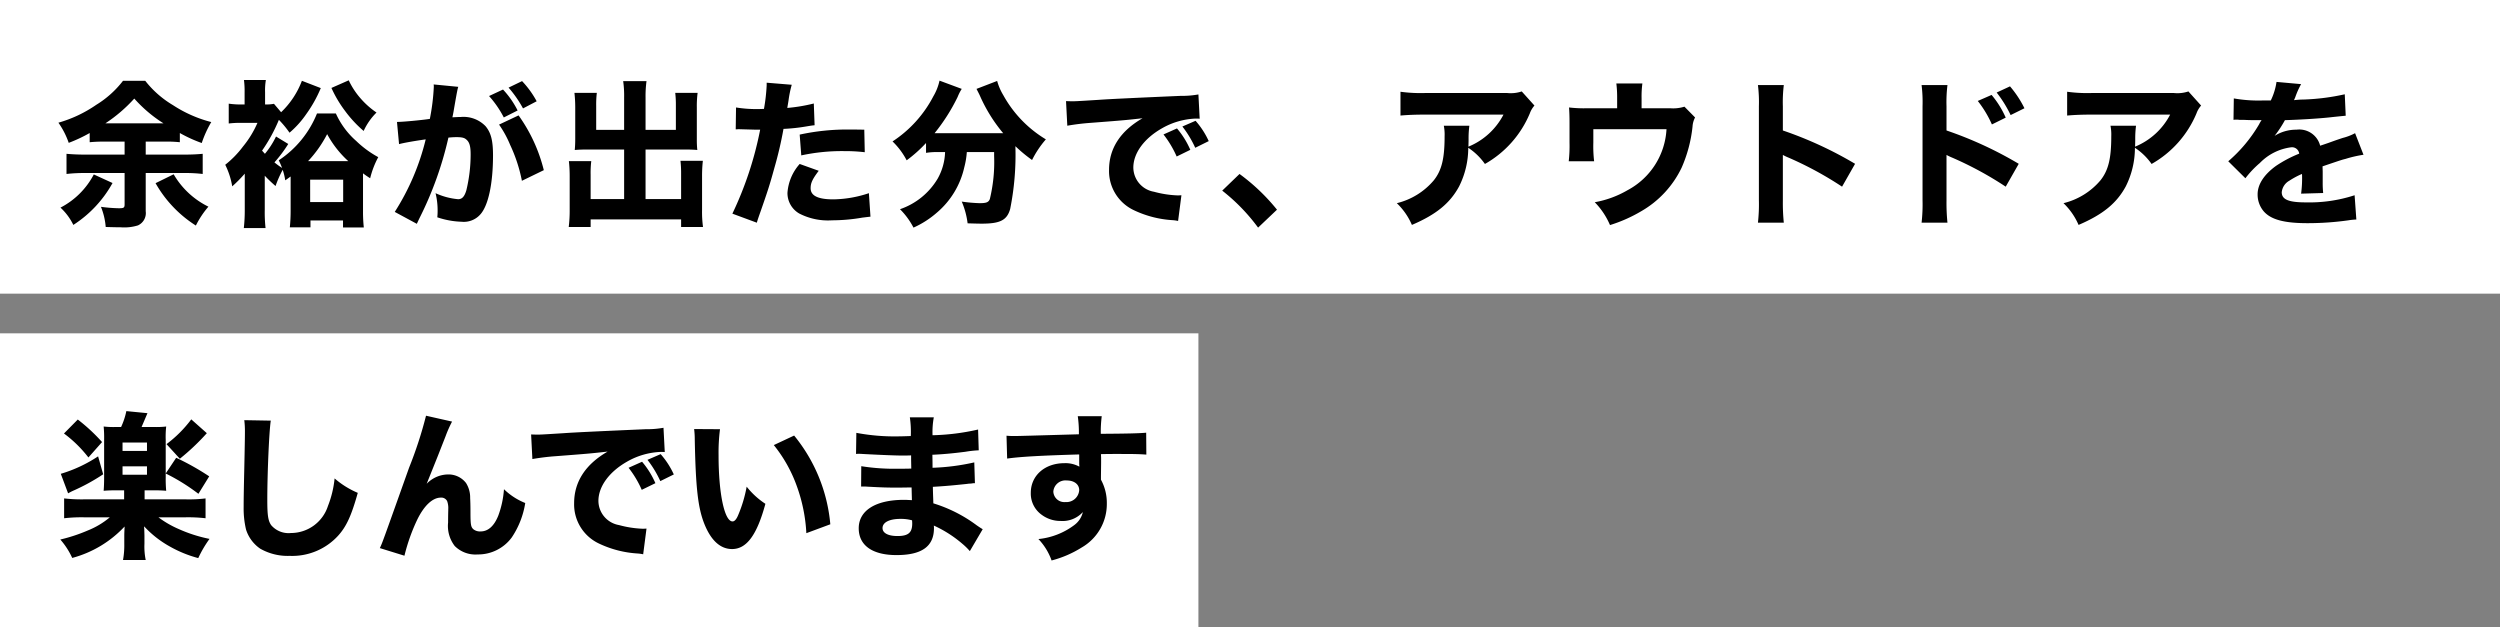
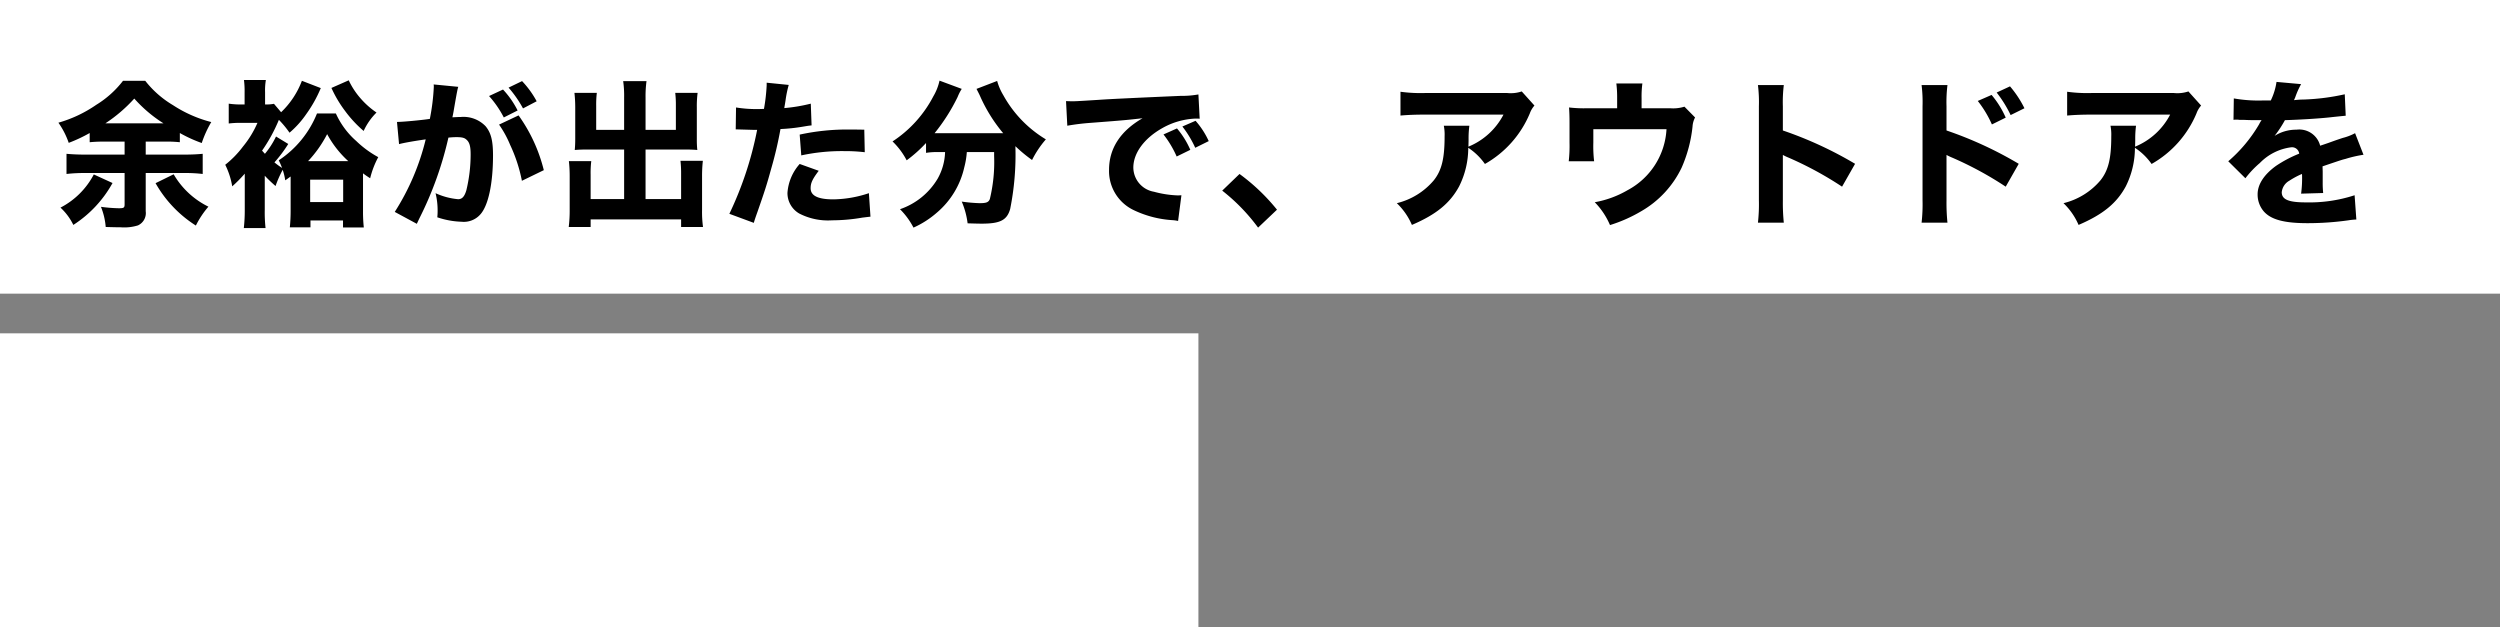
<svg xmlns="http://www.w3.org/2000/svg" width="315" height="79" viewBox="0 0 315 79">
  <rect x="0" y="0" width="315" height="79" fill="#808080" stroke="none" />
  <g transform="translate(-30 -7175.74)">
    <rect width="315" height="37" transform="translate(30 7175.74)" fill="#fff" />
    <rect width="151" height="37" transform="translate(30 7217.74)" fill="#fff" />
-     <path d="M8.7,8.84v1.64H3.66c-.84,0-1.62-.04-2.28-.1v2.54a19.4,19.4,0,0,1,2.28-.12H8.7v3.94c0,.44-.1.5-.74.5a19.522,19.522,0,0,1-2.24-.18,8.589,8.589,0,0,1,.6,2.54c.72.02,1.42.04,1.9.04a5.8,5.8,0,0,0,2.16-.24,1.7,1.7,0,0,0,.98-1.78V12.8h4.92a18.341,18.341,0,0,1,2.26.12V10.38c-.64.06-1.36.1-2.26.1H11.36V8.84H13.8a16.308,16.308,0,0,1,1.86.08V7.76a17.2,17.2,0,0,0,2.76,1.26,13.808,13.808,0,0,1,1.2-2.64,16.164,16.164,0,0,1-4.84-2.14A12.532,12.532,0,0,1,11.3,1.18H8.5A12.416,12.416,0,0,1,5.14,4.2,16.19,16.19,0,0,1,.36,6.46,10.128,10.128,0,0,1,1.66,9,18.657,18.657,0,0,0,4.3,7.76V8.92c.64-.06,1.18-.08,1.88-.08ZM6.28,6.54A18.861,18.861,0,0,0,9.92,3.42,17.139,17.139,0,0,0,13.6,6.54ZM4.82,12.98a9.846,9.846,0,0,1-4.2,4.18,7.285,7.285,0,0,1,1.62,2.18,14.777,14.777,0,0,0,4.94-5.28Zm7.78,1.1a15.159,15.159,0,0,0,5.08,5.34,11.322,11.322,0,0,1,1.58-2.38,10.32,10.32,0,0,1-4.38-4.08ZM27.78,8.2a10.485,10.485,0,0,1-1.4,2.18c-.16-.18-.22-.24-.36-.4A20.508,20.508,0,0,0,28.14,6.1a12.264,12.264,0,0,1,1.34,1.62A11.95,11.95,0,0,0,31.6,5.36,16.453,16.453,0,0,0,33.42,2.1l-2.38-.92a10.681,10.681,0,0,1-2.62,3.96l-.9-1.06a4.99,4.99,0,0,1-1.12.08V2.62a7.853,7.853,0,0,1,.1-1.54H23.74a11.4,11.4,0,0,1,.08,1.6V4.16H23.6a10.23,10.23,0,0,1-1.78-.1v2.5a12.414,12.414,0,0,1,1.64-.08h1.98a12.554,12.554,0,0,1-1.82,2.98,12.3,12.3,0,0,1-2.24,2.3,9.649,9.649,0,0,1,.88,2.72,17,17,0,0,0,1.58-1.6v4.54a19.876,19.876,0,0,1-.12,2.32h2.74a17.874,17.874,0,0,1-.1-2.3v-4.3a17.784,17.784,0,0,0,1.36,1.3,13.592,13.592,0,0,1,.9-2.04,7.473,7.473,0,0,1,.32,1.32c.34-.22.44-.32.68-.48v4.28a21.2,21.2,0,0,1-.1,2.12h2.6v-.86h4.1v.88h2.62a18.294,18.294,0,0,1-.1-2V12.84c.32.24.46.34.9.62a11.176,11.176,0,0,1,1.02-2.66,12.723,12.723,0,0,1-2.78-2.04A10.147,10.147,0,0,1,35.32,5.3H32.94a12.771,12.771,0,0,1-4.82,5.9,8.835,8.835,0,0,1,.42.96,8.9,8.9,0,0,1-.96-.7,17.011,17.011,0,0,0,1.74-2.32Zm4.04,3.1a14.866,14.866,0,0,0,2.4-3.4,12.832,12.832,0,0,0,2.66,3.4Zm.26,2.34h4.16v2.82H32.08ZM34.76,2.08a15,15,0,0,0,1.72,2.9A14.95,14.95,0,0,0,38.82,7.5a7.839,7.839,0,0,1,1.62-2.32A10.327,10.327,0,0,1,38.4,3.36a9.646,9.646,0,0,1-1.46-2.24ZM54.62,3.1a12.808,12.808,0,0,1,1.86,2.7l1.74-.88a11.325,11.325,0,0,0-1.84-2.64Zm2.46-1.06A14.437,14.437,0,0,1,58.9,4.66l1.72-.9a11.791,11.791,0,0,0-1.84-2.54ZM55.88,6.7a13.08,13.08,0,0,1,1.4,2.56,19.277,19.277,0,0,1,1.48,4.52l2.76-1.34a20.143,20.143,0,0,0-3.18-6.9ZM43.28,9.16c.58-.16,1.94-.4,3.36-.6a30.132,30.132,0,0,1-3.9,9.14l2.78,1.5c.12-.26.14-.3.32-.68A44.2,44.2,0,0,0,49.5,8.34a9.805,9.805,0,0,1,1-.06c.72,0,1.04.08,1.3.34.36.32.5.84.5,1.8a19.25,19.25,0,0,1-.54,4.56c-.24.8-.54,1.12-1.04,1.12a8.622,8.622,0,0,1-2.84-.76,9.09,9.09,0,0,1,.26,2.14,7.912,7.912,0,0,1-.04.9,10.493,10.493,0,0,0,3.06.56,2.772,2.772,0,0,0,2.34-.9c1.02-1.1,1.62-3.88,1.62-7.46,0-1.88-.26-2.86-.94-3.68a3.862,3.862,0,0,0-3.12-1.16c-.3,0-.58.02-1.06.04.06-.24.06-.26.14-.68.28-1.64.44-2.5.46-2.58a4.92,4.92,0,0,1,.14-.58l-3.1-.3a1.978,1.978,0,0,1,.02.3,26.871,26.871,0,0,1-.5,4.04c-1.02.16-3.42.38-4.02.38h-.12Zm28.36-1.8H68.12V4.34A12.415,12.415,0,0,1,68.2,2.7H65.38a17.013,17.013,0,0,1,.1,1.84V8.5c0,.54-.02.96-.06,1.4.44-.04.9-.06,1.54-.06h4.68v6.24H67.42V13.02a12.784,12.784,0,0,1,.08-1.72H64.68a17.514,17.514,0,0,1,.1,1.98v4.16a16.866,16.866,0,0,1-.12,2.16h2.76v-.96h11.4v.96h2.76a14.091,14.091,0,0,1-.12-2.16v-4.2a17.514,17.514,0,0,1,.1-1.98H78.74a14.612,14.612,0,0,1,.08,1.72v3.1H74.34V9.84h5.04c.56,0,1.08.02,1.48.06a12.575,12.575,0,0,1-.06-1.4V4.52a12.625,12.625,0,0,1,.1-1.82H78.08a13.082,13.082,0,0,1,.08,1.62V7.36H74.34V3.28a14.243,14.243,0,0,1,.12-2.06H71.52a13.145,13.145,0,0,1,.12,2.06ZM85.7,7.3c.18,0,.24-.02.38-.02l2.14.06h.56a44.061,44.061,0,0,1-3.5,10.58l3.08,1.14c.1-.36.26-.82.46-1.38.92-2.64,1.14-3.3,1.74-5.48a48.253,48.253,0,0,0,1.16-4.96,22.6,22.6,0,0,0,2.82-.3c.72-.12.72-.12,1.1-.16l-.1-2.74a21,21,0,0,1-3.34.56c.06-.4.08-.44.16-.98a14.034,14.034,0,0,1,.4-1.94L89.6,1.42v.34a22.727,22.727,0,0,1-.34,2.96c-.5.02-.52.02-.66.02a15.766,15.766,0,0,1-2.86-.2Zm16.2.04c-1.26-.02-1.34-.02-1.84-.02a28.3,28.3,0,0,0-6.3.64l.2,2.62a24.317,24.317,0,0,1,5.42-.54,21.368,21.368,0,0,1,2.58.14Zm-8.14,4.32a6.115,6.115,0,0,0-1.54,3.64,2.973,2.973,0,0,0,1.48,2.6,7.885,7.885,0,0,0,4.14.86,22.644,22.644,0,0,0,3.82-.34c.5-.06.66-.08,1.02-.12l-.2-2.96a14.6,14.6,0,0,1-4.48.78c-1.94,0-2.86-.46-2.86-1.4,0-.66.22-1.14,1.02-2.2Zm18.32-1.5a7.244,7.244,0,0,1-.94,3.36,8.831,8.831,0,0,1-4.74,3.84,9.3,9.3,0,0,1,1.7,2.32,11.791,11.791,0,0,0,2.96-1.9,10.478,10.478,0,0,0,3.44-5.7,10.348,10.348,0,0,0,.32-1.92h3.44v.5a19.871,19.871,0,0,1-.54,5.42c-.16.4-.42.52-1.28.52a19.63,19.63,0,0,1-2.26-.2,10.216,10.216,0,0,1,.74,2.74c1.34.04,1.46.04,1.8.04,2.3,0,3.16-.44,3.56-1.84a34.654,34.654,0,0,0,.66-7.92,18.308,18.308,0,0,0,2.1,1.74,12.305,12.305,0,0,1,1.74-2.6A14.852,14.852,0,0,1,119.42,3a7.218,7.218,0,0,1-.78-1.8l-2.6,1c.12.24.32.62.42.84a19.591,19.591,0,0,0,2.94,4.74h-8.64a23.716,23.716,0,0,0,2.9-4.56,5.907,5.907,0,0,1,.52-1.02l-2.8-1.04a6.758,6.758,0,0,1-.78,1.98,15.114,15.114,0,0,1-5.14,5.68,9.244,9.244,0,0,1,1.78,2.38,17.331,17.331,0,0,0,2.44-2.18v1.24a8.807,8.807,0,0,1,1.52-.1Zm30.9-.28a10.719,10.719,0,0,0-1.68-2.7l-1.7.76a12.791,12.791,0,0,1,1.66,2.78Zm2.32-1.1a10.3,10.3,0,0,0-1.66-2.56l-1.66.72a13.269,13.269,0,0,1,1.62,2.68ZM127.48,6.84a28.806,28.806,0,0,1,2.94-.36c4.46-.34,4.54-.36,6.54-.58-2.78,1.6-4.22,3.8-4.22,6.5a5.449,5.449,0,0,0,3.16,5.1,13.16,13.16,0,0,0,4.84,1.24,4.866,4.866,0,0,1,.7.1l.42-3.24c-.24.02-.38.02-.5.02a13.05,13.05,0,0,1-2.96-.46,3.121,3.121,0,0,1-2.6-3.04c0-1.82,1.36-3.68,3.62-4.96a9.215,9.215,0,0,1,4.26-1.22,4.364,4.364,0,0,1,.48.02L144,2.9a11.788,11.788,0,0,1-2.24.18c-5.5.24-8.94.4-10.32.5-2.84.18-2.96.18-3.34.18-.08,0-.32,0-.78-.02ZM147,15.02a23.8,23.8,0,0,1,4.52,4.66l2.38-2.26a24.988,24.988,0,0,0-4.72-4.5Zm37.74-12.5a4.367,4.367,0,0,1-1.84.2H172.58a18.724,18.724,0,0,1-3.12-.16v3c.9-.08,1.88-.12,3.08-.12h9.9a8.684,8.684,0,0,1-4.42,4.04c.02-.58.02-.84.02-.94a12.365,12.365,0,0,1,.1-1.7h-3.22a5.757,5.757,0,0,1,.1,1.34c0,2.78-.36,4.28-1.36,5.54A8.817,8.817,0,0,1,169,16.6a8.4,8.4,0,0,1,1.9,2.74c3.08-1.32,4.8-2.74,5.94-4.84A10.818,10.818,0,0,0,178,9.62a7.811,7.811,0,0,1,2.1,2.04,13.124,13.124,0,0,0,5.66-6.38,3.075,3.075,0,0,1,.58-.98Zm15.1,2.12V3.38a12.372,12.372,0,0,1,.1-1.86h-3.28a14.432,14.432,0,0,1,.1,1.88V4.64H193a15.89,15.89,0,0,1-2.3-.1c.04.58.06,1.06.06,2.02V8.98a17.072,17.072,0,0,1-.1,2.34h3.2a16.017,16.017,0,0,1-.1-2.34V7.28h9.22a9.26,9.26,0,0,1-4.9,7.68,12.559,12.559,0,0,1-4.14,1.52,9.426,9.426,0,0,1,1.92,2.88,18.545,18.545,0,0,0,3.96-1.76,12.607,12.607,0,0,0,5.06-5.46,17.313,17.313,0,0,0,1.38-5.2,2.8,2.8,0,0,1,.32-1.14l-1.34-1.36a4.749,4.749,0,0,1-1.8.2Zm17.92,14.42a24.748,24.748,0,0,1-.12-2.78V10.52a6.859,6.859,0,0,0,.76.36,43.921,43.921,0,0,1,6.7,3.64l1.64-2.88a48.2,48.2,0,0,0-9.1-4.2V4.4a17.619,17.619,0,0,1,.12-2.68H214.5a17.462,17.462,0,0,1,.12,2.68V16.24a20.671,20.671,0,0,1-.12,2.82ZM242.2,3.72a13.69,13.69,0,0,1,1.78,2.96l1.74-.86a11.8,11.8,0,0,0-1.78-2.86Zm2.38-1.06a15.311,15.311,0,0,1,1.76,2.84l1.74-.86a13.184,13.184,0,0,0-1.82-2.76Zm-6.2,16.4a24.748,24.748,0,0,1-.12-2.78V10.52a6.862,6.862,0,0,0,.76.36,43.921,43.921,0,0,1,6.7,3.64l1.64-2.88a48.2,48.2,0,0,0-9.1-4.2V4.4a17.621,17.621,0,0,1,.12-2.68h-3.26a17.46,17.46,0,0,1,.12,2.68V16.24a20.668,20.668,0,0,1-.12,2.82ZM268.74,2.52a4.368,4.368,0,0,1-1.84.2H256.58a18.724,18.724,0,0,1-3.12-.16v3c.9-.08,1.88-.12,3.08-.12h9.9a8.684,8.684,0,0,1-4.42,4.04c.02-.58.02-.84.02-.94a12.367,12.367,0,0,1,.1-1.7h-3.22a5.756,5.756,0,0,1,.1,1.34c0,2.78-.36,4.28-1.36,5.54A8.818,8.818,0,0,1,253,16.6a8.4,8.4,0,0,1,1.9,2.74c3.08-1.32,4.8-2.74,5.94-4.84A10.818,10.818,0,0,0,262,9.62a7.812,7.812,0,0,1,2.1,2.04,13.124,13.124,0,0,0,5.66-6.38,3.075,3.075,0,0,1,.58-.98Zm5.68,3.58a1.727,1.727,0,0,1,.3-.02H275a1.25,1.25,0,0,0,.34.02c.06,0,.38,0,.76.02.58.02.74.02,1.86.02a3.064,3.064,0,0,0-.3.5,18.3,18.3,0,0,1-3.9,4.68l2.16,2.14a12.184,12.184,0,0,1,1.82-1.92,6.676,6.676,0,0,1,3.94-1.98.912.912,0,0,1,1.02.8,15.467,15.467,0,0,0-2.92,1.54c-1.52,1.1-2.32,2.34-2.32,3.58a3.25,3.25,0,0,0,.78,2.16c.92,1.04,2.58,1.48,5.52,1.48a37.009,37.009,0,0,0,5.14-.36,7.581,7.581,0,0,1,1-.1l-.22-3.06a18.35,18.35,0,0,1-6.14.9c-2.18,0-3.04-.36-3.04-1.28a1.864,1.864,0,0,1,.94-1.44,10.378,10.378,0,0,1,1.6-.86.644.644,0,0,1,.02.16,14.923,14.923,0,0,1-.12,2.32l2.78-.08a12.12,12.12,0,0,1-.06-1.34V12.62l-.02-.66c2.42-.82,2.42-.82,2.9-.94a15.143,15.143,0,0,1,2.26-.52l-1.06-2.72a6.807,6.807,0,0,1-1.56.6c-.9.3-1,.34-1.78.62-.52.18-.88.3-1.06.36a2.713,2.713,0,0,0-2.98-2.02,5.1,5.1,0,0,0-2.76.78,14.354,14.354,0,0,0,1.3-1.98c2.02-.06,4.62-.22,6.08-.4.96-.1.96-.1,1.58-.16l-.12-2.7a27.738,27.738,0,0,1-5.16.66,12.11,12.11,0,0,0-1.24.08c.08-.16.08-.18.16-.36a10.252,10.252,0,0,1,.74-1.66l-3.1-.28a7.969,7.969,0,0,1-.72,2.34h-1a17.889,17.889,0,0,1-3.66-.26Z" transform="translate(37 7184.74)" />
-     <path d="M7.66,2.8a10.724,10.724,0,0,1-1.6-.06A14.451,14.451,0,0,1,6.12,4.4V9.12c0,.7-.02,1.24-.06,1.72q.63-.06,1.56-.06H8.64v1.14H3.54a19.4,19.4,0,0,1-2.46-.12v2.5a19.185,19.185,0,0,1,2.46-.12h3.3a10.149,10.149,0,0,1-2.78,1.66A20.564,20.564,0,0,1,.6,16.98,9.417,9.417,0,0,1,2.1,19.3a13.963,13.963,0,0,0,6.6-3.96c-.02.5-.04.82-.04,1.16v1.02a10.423,10.423,0,0,1-.16,2.04h2.86a8.4,8.4,0,0,1-.16-2.04V16.48c0-.12-.02-.64-.02-.8a1.945,1.945,0,0,1-.02-.36,12.942,12.942,0,0,0,3.24,2.54,15.018,15.018,0,0,0,3.58,1.46A14.493,14.493,0,0,1,19.4,16.9a18.04,18.04,0,0,1-3.88-1.24,12.566,12.566,0,0,1-2.56-1.48h3.46a19.323,19.323,0,0,1,2.48.12V11.8a17.017,17.017,0,0,1-2.44.12H11.22V10.78h1.2c.6,0,1.08.02,1.52.06a16.331,16.331,0,0,1-.06-1.74V4.42a11.68,11.68,0,0,1,.06-1.68,10.712,10.712,0,0,1-1.58.06H10.84l.74-1.74L8.92.8a9.028,9.028,0,0,1-.66,2Zm.78,1.96h3.08V5.82H8.44Zm0,3h3.08V8.82H8.44ZM1.06,3.62A15.644,15.644,0,0,1,4.14,6.64L5.86,4.7A22.507,22.507,0,0,0,2.8,1.86ZM17.1,1.84a15.359,15.359,0,0,1-3.12,3.12L15.66,6.8a28.567,28.567,0,0,0,3.4-3.22ZM5.36,6.5A17.524,17.524,0,0,1,.66,8.7l.92,2.46c.26-.14.32-.18.62-.32A25.018,25.018,0,0,0,6,8.76Zm8.52,2.16A24.89,24.89,0,0,1,18,11.22l1.36-2.2A32.174,32.174,0,0,0,15.2,6.68Zm9.9-6.72a11.514,11.514,0,0,1,.08,1.5c0,.6-.02,1.82-.08,4.58-.06,2.64-.08,3.94-.08,4.84a11.544,11.544,0,0,0,.3,2.86,4.587,4.587,0,0,0,1.8,2.42,6.983,6.983,0,0,0,3.7.9,7.838,7.838,0,0,0,6.12-2.56c1.04-1.16,1.66-2.52,2.46-5.38a10.935,10.935,0,0,1-2.92-1.82,12.866,12.866,0,0,1-.84,3.48,4.905,4.905,0,0,1-4.66,3.4,2.88,2.88,0,0,1-2.5-1c-.38-.56-.48-1.24-.48-3.18,0-3.46.24-8.8.44-9.98Zm22.9-.56a51.591,51.591,0,0,1-2.14,6.56c-3.36,9.44-3.36,9.44-3.68,10.12l3.1.96a23.416,23.416,0,0,1,1.64-4.6c.86-1.74,1.92-2.72,2.94-2.72a.816.816,0,0,1,.8.44,2.509,2.509,0,0,1,.14,1.02v.2c-.02.66-.02,1.36-.02,1.48a4.129,4.129,0,0,0,.84,2.96,3.686,3.686,0,0,0,2.88,1.06,5.26,5.26,0,0,0,4.3-2.14,10.758,10.758,0,0,0,1.7-4.34,8.182,8.182,0,0,1-2.68-1.74,11.886,11.886,0,0,1-.72,3.34c-.52,1.3-1.28,1.98-2.22,1.98a1.331,1.331,0,0,1-.92-.28c-.3-.28-.36-.56-.36-2.12,0-.94-.02-1.42-.04-1.8a3.415,3.415,0,0,0-.52-1.9,2.78,2.78,0,0,0-2.26-1.08,3.794,3.794,0,0,0-2.7,1.18l1.42-3.54c.88-2.24.88-2.24.98-2.5a15.433,15.433,0,0,1,.8-1.8Zm28.9,8.5a10.719,10.719,0,0,0-1.68-2.7l-1.7.76a12.791,12.791,0,0,1,1.66,2.78Zm2.32-1.1a10.3,10.3,0,0,0-1.66-2.56l-1.66.72A13.27,13.27,0,0,1,76.2,9.62ZM60.08,6.84a28.806,28.806,0,0,1,2.94-.36c4.46-.34,4.54-.36,6.54-.58-2.78,1.6-4.22,3.8-4.22,6.5a5.449,5.449,0,0,0,3.16,5.1,13.16,13.16,0,0,0,4.84,1.24,4.866,4.866,0,0,1,.7.1l.42-3.24c-.24.02-.38.02-.5.02A13.05,13.05,0,0,1,71,15.16a3.121,3.121,0,0,1-2.6-3.04c0-1.82,1.36-3.68,3.62-4.96a9.215,9.215,0,0,1,4.26-1.22,4.364,4.364,0,0,1,.48.02L76.6,2.9a11.788,11.788,0,0,1-2.24.18c-5.5.24-8.94.4-10.32.5-2.84.18-2.96.18-3.34.18-.08,0-.32,0-.78-.02ZM80.46,3.06a10.626,10.626,0,0,1,.08,1.34c.12,6.06.4,8.6,1.22,10.64.84,2.08,2.02,3.14,3.48,3.14,1.84,0,3.14-1.78,4.2-5.7a9.839,9.839,0,0,1-2.36-2.16,16.73,16.73,0,0,1-1.06,3.56c-.22.54-.46.82-.72.82-1.02,0-1.76-3.54-1.76-8.32a23.471,23.471,0,0,1,.18-3.3ZM90.5,5.08a17.691,17.691,0,0,1,2.88,5.12,20.416,20.416,0,0,1,1.22,5.98l3.02-1.12A20.494,20.494,0,0,0,93.06,3.88Zm26.32,10.6c-.3-.18-.42-.26-.74-.48a17.91,17.91,0,0,0-5.48-2.78c0-.3-.04-1-.06-2.08.8-.04,2.1-.14,3.06-.24,1.2-.12,1.2-.12,1.48-.16.18,0,.3-.02.34-.02a1.9,1.9,0,0,1,.42-.04l-.08-2.62a27.528,27.528,0,0,1-5.26.68c0-.32,0-.86-.02-1.64,1.36-.06,2.62-.18,4.18-.38a13.111,13.111,0,0,1,1.66-.18l-.08-2.62a28.428,28.428,0,0,1-5.74.72,10.329,10.329,0,0,1,.16-2.26h-3.02a12.437,12.437,0,0,1,.12,2.36c-.52.02-1.14.04-1.38.04a26.107,26.107,0,0,1-5.48-.44l-.04,2.66a2.209,2.209,0,0,1,.32-.02c.08,0,.26,0,.5.02,2.6.14,4.3.2,5.06.2.3,0,.54,0,1.06-.02v.5l.02,1.16c-.54.02-1.24.02-1.66.02a26.411,26.411,0,0,1-4.64-.32l-.02,2.56c.34,0,.52,0,.8.02,1.82.1,2.5.12,3.8.12.42,0,1.2-.02,1.76-.02l.04,1.6c-.42-.02-.66-.04-1-.04-3.56,0-5.7,1.34-5.7,3.58,0,2.16,1.72,3.38,4.76,3.38,3.2,0,4.72-1.1,4.72-3.4a2.209,2.209,0,0,0-.02-.32,15.084,15.084,0,0,1,3.6,2.3,8.15,8.15,0,0,1,.94.92Zm-8.9-1.12s.02.24.02.4c0,1.16-.5,1.58-1.86,1.58-1.18,0-1.88-.38-1.88-1,0-.72.86-1.16,2.26-1.16A5.308,5.308,0,0,1,107.92,14.56ZM119.9,6.78c1.72-.24,4.32-.38,9.08-.52V7.48a2.949,2.949,0,0,1,.02.32,3.629,3.629,0,0,0-1.88-.44c-2.48,0-4.24,1.56-4.24,3.74a3.283,3.283,0,0,0,1.34,2.74,3.937,3.937,0,0,0,2.4.8,3.459,3.459,0,0,0,2.82-1.12,2.83,2.83,0,0,1-1.08,1.64,9,9,0,0,1-4.52,1.76,7.573,7.573,0,0,1,1.66,2.7,13.5,13.5,0,0,0,3.8-1.64,6.316,6.316,0,0,0,3.16-5.52,6.087,6.087,0,0,0-.74-3.02V8.98l.02-1.64V6.68l-.02-.46c1.02-.02,1.18-.02,2.24-.02,2.14,0,2.62.02,3.48.08l-.02-2.76c-.8.08-2.34.12-5.72.14a15.387,15.387,0,0,1,.12-2.22H128.8a14.688,14.688,0,0,1,.14,2.28c-5.64.16-7.64.22-8.08.22a10.14,10.14,0,0,1-1.04-.04Zm7.52,2.76c.94,0,1.56.5,1.56,1.22a1.614,1.614,0,0,1-1.74,1.5,1.387,1.387,0,0,1-1.52-1.32A1.529,1.529,0,0,1,127.42,9.54Z" transform="translate(37 7226.74)" />
+     <path d="M8.7,8.84v1.64H3.66c-.84,0-1.62-.04-2.28-.1v2.54a19.4,19.4,0,0,1,2.28-.12H8.7v3.94c0,.44-.1.5-.74.5a19.522,19.522,0,0,1-2.24-.18,8.589,8.589,0,0,1,.6,2.54c.72.02,1.42.04,1.9.04a5.8,5.8,0,0,0,2.16-.24,1.7,1.7,0,0,0,.98-1.78V12.8h4.92a18.341,18.341,0,0,1,2.26.12V10.38c-.64.06-1.36.1-2.26.1H11.36V8.84H13.8a16.308,16.308,0,0,1,1.86.08V7.76a17.2,17.2,0,0,0,2.76,1.26,13.808,13.808,0,0,1,1.2-2.64,16.164,16.164,0,0,1-4.84-2.14A12.532,12.532,0,0,1,11.3,1.18H8.5A12.416,12.416,0,0,1,5.14,4.2,16.19,16.19,0,0,1,.36,6.46,10.128,10.128,0,0,1,1.66,9,18.657,18.657,0,0,0,4.3,7.76V8.92c.64-.06,1.18-.08,1.88-.08ZM6.28,6.54A18.861,18.861,0,0,0,9.92,3.42,17.139,17.139,0,0,0,13.6,6.54ZM4.82,12.98a9.846,9.846,0,0,1-4.2,4.18,7.285,7.285,0,0,1,1.62,2.18,14.777,14.777,0,0,0,4.94-5.28Zm7.78,1.1a15.159,15.159,0,0,0,5.08,5.34,11.322,11.322,0,0,1,1.58-2.38,10.32,10.32,0,0,1-4.38-4.08ZM27.78,8.2a10.485,10.485,0,0,1-1.4,2.18c-.16-.18-.22-.24-.36-.4A20.508,20.508,0,0,0,28.14,6.1a12.264,12.264,0,0,1,1.34,1.62A11.95,11.95,0,0,0,31.6,5.36,16.453,16.453,0,0,0,33.42,2.1l-2.38-.92a10.681,10.681,0,0,1-2.62,3.96l-.9-1.06a4.99,4.99,0,0,1-1.12.08V2.62a7.853,7.853,0,0,1,.1-1.54H23.74a11.4,11.4,0,0,1,.08,1.6V4.16H23.6a10.23,10.23,0,0,1-1.78-.1v2.5a12.414,12.414,0,0,1,1.64-.08h1.98a12.554,12.554,0,0,1-1.82,2.98,12.3,12.3,0,0,1-2.24,2.3,9.649,9.649,0,0,1,.88,2.72,17,17,0,0,0,1.58-1.6v4.54a19.876,19.876,0,0,1-.12,2.32h2.74a17.874,17.874,0,0,1-.1-2.3v-4.3a17.784,17.784,0,0,0,1.36,1.3,13.592,13.592,0,0,1,.9-2.04,7.473,7.473,0,0,1,.32,1.32c.34-.22.44-.32.68-.48v4.28a21.2,21.2,0,0,1-.1,2.12h2.6v-.86h4.1v.88h2.62a18.294,18.294,0,0,1-.1-2V12.84c.32.24.46.34.9.62a11.176,11.176,0,0,1,1.02-2.66,12.723,12.723,0,0,1-2.78-2.04A10.147,10.147,0,0,1,35.32,5.3H32.94a12.771,12.771,0,0,1-4.82,5.9,8.835,8.835,0,0,1,.42.96,8.9,8.9,0,0,1-.96-.7,17.011,17.011,0,0,0,1.74-2.32Zm4.04,3.1a14.866,14.866,0,0,0,2.4-3.4,12.832,12.832,0,0,0,2.66,3.4Zm.26,2.34h4.16v2.82H32.08ZM34.76,2.08a15,15,0,0,0,1.72,2.9A14.95,14.95,0,0,0,38.82,7.5a7.839,7.839,0,0,1,1.62-2.32A10.327,10.327,0,0,1,38.4,3.36a9.646,9.646,0,0,1-1.46-2.24ZM54.62,3.1a12.808,12.808,0,0,1,1.86,2.7l1.74-.88a11.325,11.325,0,0,0-1.84-2.64Zm2.46-1.06A14.437,14.437,0,0,1,58.9,4.66l1.72-.9a11.791,11.791,0,0,0-1.84-2.54ZM55.88,6.7a13.08,13.08,0,0,1,1.4,2.56,19.277,19.277,0,0,1,1.48,4.52l2.76-1.34a20.143,20.143,0,0,0-3.18-6.9ZM43.28,9.16c.58-.16,1.94-.4,3.36-.6a30.132,30.132,0,0,1-3.9,9.14l2.78,1.5c.12-.26.14-.3.32-.68A44.2,44.2,0,0,0,49.5,8.34a9.805,9.805,0,0,1,1-.06c.72,0,1.04.08,1.3.34.36.32.5.84.5,1.8a19.25,19.25,0,0,1-.54,4.56c-.24.8-.54,1.12-1.04,1.12a8.622,8.622,0,0,1-2.84-.76,9.09,9.09,0,0,1,.26,2.14,7.912,7.912,0,0,1-.04.9,10.493,10.493,0,0,0,3.06.56,2.772,2.772,0,0,0,2.34-.9c1.02-1.1,1.62-3.88,1.62-7.46,0-1.88-.26-2.86-.94-3.68a3.862,3.862,0,0,0-3.12-1.16c-.3,0-.58.02-1.06.04.06-.24.06-.26.14-.68.28-1.64.44-2.5.46-2.58a4.92,4.92,0,0,1,.14-.58l-3.1-.3a1.978,1.978,0,0,1,.02.3,26.871,26.871,0,0,1-.5,4.04c-1.02.16-3.42.38-4.02.38h-.12Zm28.36-1.8H68.12V4.34A12.415,12.415,0,0,1,68.2,2.7H65.38a17.013,17.013,0,0,1,.1,1.84V8.5c0,.54-.02.96-.06,1.4.44-.04.9-.06,1.54-.06h4.68v6.24H67.42V13.02a12.784,12.784,0,0,1,.08-1.72H64.68a17.514,17.514,0,0,1,.1,1.98v4.16a16.866,16.866,0,0,1-.12,2.16h2.76v-.96h11.4v.96h2.76a14.091,14.091,0,0,1-.12-2.16v-4.2a17.514,17.514,0,0,1,.1-1.98H78.74a14.612,14.612,0,0,1,.08,1.72v3.1H74.34V9.84h5.04c.56,0,1.08.02,1.48.06a12.575,12.575,0,0,1-.06-1.4V4.52a12.625,12.625,0,0,1,.1-1.82H78.08a13.082,13.082,0,0,1,.08,1.62V7.36H74.34V3.28a14.243,14.243,0,0,1,.12-2.06H71.52a13.145,13.145,0,0,1,.12,2.06ZM85.7,7.3l2.14.06h.56a44.061,44.061,0,0,1-3.5,10.58l3.08,1.14c.1-.36.26-.82.46-1.38.92-2.64,1.14-3.3,1.74-5.48a48.253,48.253,0,0,0,1.16-4.96,22.6,22.6,0,0,0,2.82-.3c.72-.12.72-.12,1.1-.16l-.1-2.74a21,21,0,0,1-3.34.56c.06-.4.08-.44.16-.98a14.034,14.034,0,0,1,.4-1.94L89.6,1.42v.34a22.727,22.727,0,0,1-.34,2.96c-.5.02-.52.02-.66.02a15.766,15.766,0,0,1-2.86-.2Zm16.2.04c-1.26-.02-1.34-.02-1.84-.02a28.3,28.3,0,0,0-6.3.64l.2,2.62a24.317,24.317,0,0,1,5.42-.54,21.368,21.368,0,0,1,2.58.14Zm-8.14,4.32a6.115,6.115,0,0,0-1.54,3.64,2.973,2.973,0,0,0,1.48,2.6,7.885,7.885,0,0,0,4.14.86,22.644,22.644,0,0,0,3.82-.34c.5-.06.66-.08,1.02-.12l-.2-2.96a14.6,14.6,0,0,1-4.48.78c-1.94,0-2.86-.46-2.86-1.4,0-.66.22-1.14,1.02-2.2Zm18.32-1.5a7.244,7.244,0,0,1-.94,3.36,8.831,8.831,0,0,1-4.74,3.84,9.3,9.3,0,0,1,1.7,2.32,11.791,11.791,0,0,0,2.96-1.9,10.478,10.478,0,0,0,3.44-5.7,10.348,10.348,0,0,0,.32-1.92h3.44v.5a19.871,19.871,0,0,1-.54,5.42c-.16.4-.42.52-1.28.52a19.63,19.63,0,0,1-2.26-.2,10.216,10.216,0,0,1,.74,2.74c1.34.04,1.46.04,1.8.04,2.3,0,3.16-.44,3.56-1.84a34.654,34.654,0,0,0,.66-7.92,18.308,18.308,0,0,0,2.1,1.74,12.305,12.305,0,0,1,1.74-2.6A14.852,14.852,0,0,1,119.42,3a7.218,7.218,0,0,1-.78-1.8l-2.6,1c.12.24.32.62.42.84a19.591,19.591,0,0,0,2.94,4.74h-8.64a23.716,23.716,0,0,0,2.9-4.56,5.907,5.907,0,0,1,.52-1.02l-2.8-1.04a6.758,6.758,0,0,1-.78,1.98,15.114,15.114,0,0,1-5.14,5.68,9.244,9.244,0,0,1,1.78,2.38,17.331,17.331,0,0,0,2.44-2.18v1.24a8.807,8.807,0,0,1,1.52-.1Zm30.9-.28a10.719,10.719,0,0,0-1.68-2.7l-1.7.76a12.791,12.791,0,0,1,1.66,2.78Zm2.32-1.1a10.3,10.3,0,0,0-1.66-2.56l-1.66.72a13.269,13.269,0,0,1,1.62,2.68ZM127.48,6.84a28.806,28.806,0,0,1,2.94-.36c4.46-.34,4.54-.36,6.54-.58-2.78,1.6-4.22,3.8-4.22,6.5a5.449,5.449,0,0,0,3.16,5.1,13.16,13.16,0,0,0,4.84,1.24,4.866,4.866,0,0,1,.7.1l.42-3.24c-.24.02-.38.02-.5.02a13.05,13.05,0,0,1-2.96-.46,3.121,3.121,0,0,1-2.6-3.04c0-1.82,1.36-3.68,3.62-4.96a9.215,9.215,0,0,1,4.26-1.22,4.364,4.364,0,0,1,.48.02L144,2.9a11.788,11.788,0,0,1-2.24.18c-5.5.24-8.94.4-10.32.5-2.84.18-2.96.18-3.34.18-.08,0-.32,0-.78-.02ZM147,15.02a23.8,23.8,0,0,1,4.52,4.66l2.38-2.26a24.988,24.988,0,0,0-4.72-4.5Zm37.74-12.5a4.367,4.367,0,0,1-1.84.2H172.58a18.724,18.724,0,0,1-3.12-.16v3c.9-.08,1.88-.12,3.08-.12h9.9a8.684,8.684,0,0,1-4.42,4.04c.02-.58.02-.84.02-.94a12.365,12.365,0,0,1,.1-1.7h-3.22a5.757,5.757,0,0,1,.1,1.34c0,2.78-.36,4.28-1.36,5.54A8.817,8.817,0,0,1,169,16.6a8.4,8.4,0,0,1,1.9,2.74c3.08-1.32,4.8-2.74,5.94-4.84A10.818,10.818,0,0,0,178,9.62a7.811,7.811,0,0,1,2.1,2.04,13.124,13.124,0,0,0,5.66-6.38,3.075,3.075,0,0,1,.58-.98Zm15.1,2.12V3.38a12.372,12.372,0,0,1,.1-1.86h-3.28a14.432,14.432,0,0,1,.1,1.88V4.64H193a15.89,15.89,0,0,1-2.3-.1c.04.58.06,1.06.06,2.02V8.98a17.072,17.072,0,0,1-.1,2.34h3.2a16.017,16.017,0,0,1-.1-2.34V7.28h9.22a9.26,9.26,0,0,1-4.9,7.68,12.559,12.559,0,0,1-4.14,1.52,9.426,9.426,0,0,1,1.92,2.88,18.545,18.545,0,0,0,3.96-1.76,12.607,12.607,0,0,0,5.06-5.46,17.313,17.313,0,0,0,1.38-5.2,2.8,2.8,0,0,1,.32-1.14l-1.34-1.36a4.749,4.749,0,0,1-1.8.2Zm17.92,14.42a24.748,24.748,0,0,1-.12-2.78V10.52a6.859,6.859,0,0,0,.76.36,43.921,43.921,0,0,1,6.7,3.64l1.64-2.88a48.2,48.2,0,0,0-9.1-4.2V4.4a17.619,17.619,0,0,1,.12-2.68H214.5a17.462,17.462,0,0,1,.12,2.68V16.24a20.671,20.671,0,0,1-.12,2.82ZM242.2,3.72a13.69,13.69,0,0,1,1.78,2.96l1.74-.86a11.8,11.8,0,0,0-1.78-2.86Zm2.38-1.06a15.311,15.311,0,0,1,1.76,2.84l1.74-.86a13.184,13.184,0,0,0-1.82-2.76Zm-6.2,16.4a24.748,24.748,0,0,1-.12-2.78V10.52a6.862,6.862,0,0,0,.76.36,43.921,43.921,0,0,1,6.7,3.64l1.64-2.88a48.2,48.2,0,0,0-9.1-4.2V4.4a17.621,17.621,0,0,1,.12-2.68h-3.26a17.46,17.46,0,0,1,.12,2.68V16.24a20.668,20.668,0,0,1-.12,2.82ZM268.74,2.52a4.368,4.368,0,0,1-1.84.2H256.58a18.724,18.724,0,0,1-3.12-.16v3c.9-.08,1.88-.12,3.08-.12h9.9a8.684,8.684,0,0,1-4.42,4.04c.02-.58.02-.84.02-.94a12.367,12.367,0,0,1,.1-1.7h-3.22a5.756,5.756,0,0,1,.1,1.34c0,2.78-.36,4.28-1.36,5.54A8.818,8.818,0,0,1,253,16.6a8.4,8.4,0,0,1,1.9,2.74c3.08-1.32,4.8-2.74,5.94-4.84A10.818,10.818,0,0,0,262,9.62a7.812,7.812,0,0,1,2.1,2.04,13.124,13.124,0,0,0,5.66-6.38,3.075,3.075,0,0,1,.58-.98Zm5.68,3.58a1.727,1.727,0,0,1,.3-.02H275a1.25,1.25,0,0,0,.34.02c.06,0,.38,0,.76.02.58.02.74.02,1.86.02a3.064,3.064,0,0,0-.3.5,18.3,18.3,0,0,1-3.9,4.68l2.16,2.14a12.184,12.184,0,0,1,1.82-1.92,6.676,6.676,0,0,1,3.94-1.98.912.912,0,0,1,1.02.8,15.467,15.467,0,0,0-2.92,1.54c-1.52,1.1-2.32,2.34-2.32,3.58a3.25,3.25,0,0,0,.78,2.16c.92,1.04,2.58,1.48,5.52,1.48a37.009,37.009,0,0,0,5.14-.36,7.581,7.581,0,0,1,1-.1l-.22-3.06a18.35,18.35,0,0,1-6.14.9c-2.18,0-3.04-.36-3.04-1.28a1.864,1.864,0,0,1,.94-1.44,10.378,10.378,0,0,1,1.6-.86.644.644,0,0,1,.02.16,14.923,14.923,0,0,1-.12,2.32l2.78-.08a12.12,12.12,0,0,1-.06-1.34V12.62l-.02-.66c2.42-.82,2.42-.82,2.9-.94a15.143,15.143,0,0,1,2.26-.52l-1.06-2.72a6.807,6.807,0,0,1-1.56.6c-.9.3-1,.34-1.78.62-.52.18-.88.3-1.06.36a2.713,2.713,0,0,0-2.98-2.02,5.1,5.1,0,0,0-2.76.78,14.354,14.354,0,0,0,1.3-1.98c2.02-.06,4.62-.22,6.08-.4.96-.1.96-.1,1.58-.16l-.12-2.7a27.738,27.738,0,0,1-5.16.66,12.11,12.11,0,0,0-1.24.08c.08-.16.08-.18.16-.36a10.252,10.252,0,0,1,.74-1.66l-3.1-.28a7.969,7.969,0,0,1-.72,2.34h-1a17.889,17.889,0,0,1-3.66-.26Z" transform="translate(37 7184.74)" />
  </g>
</svg>